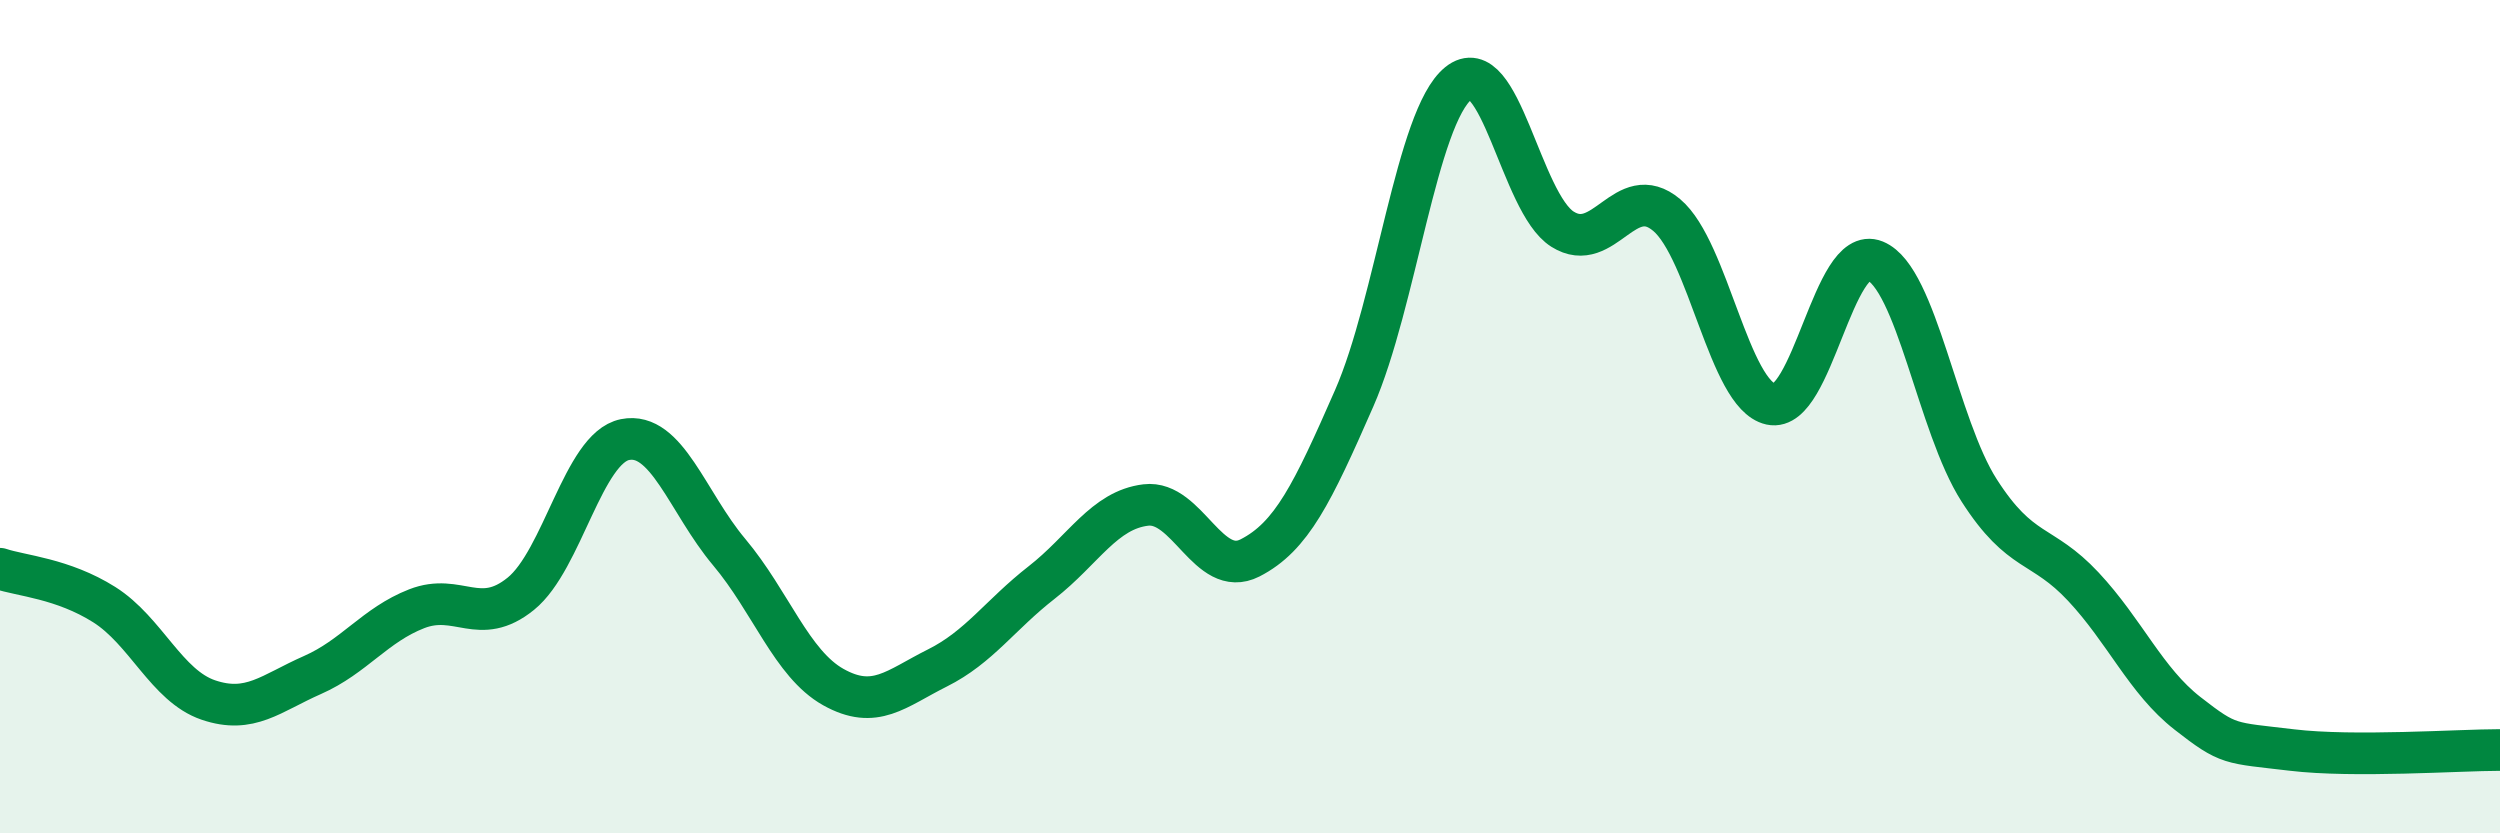
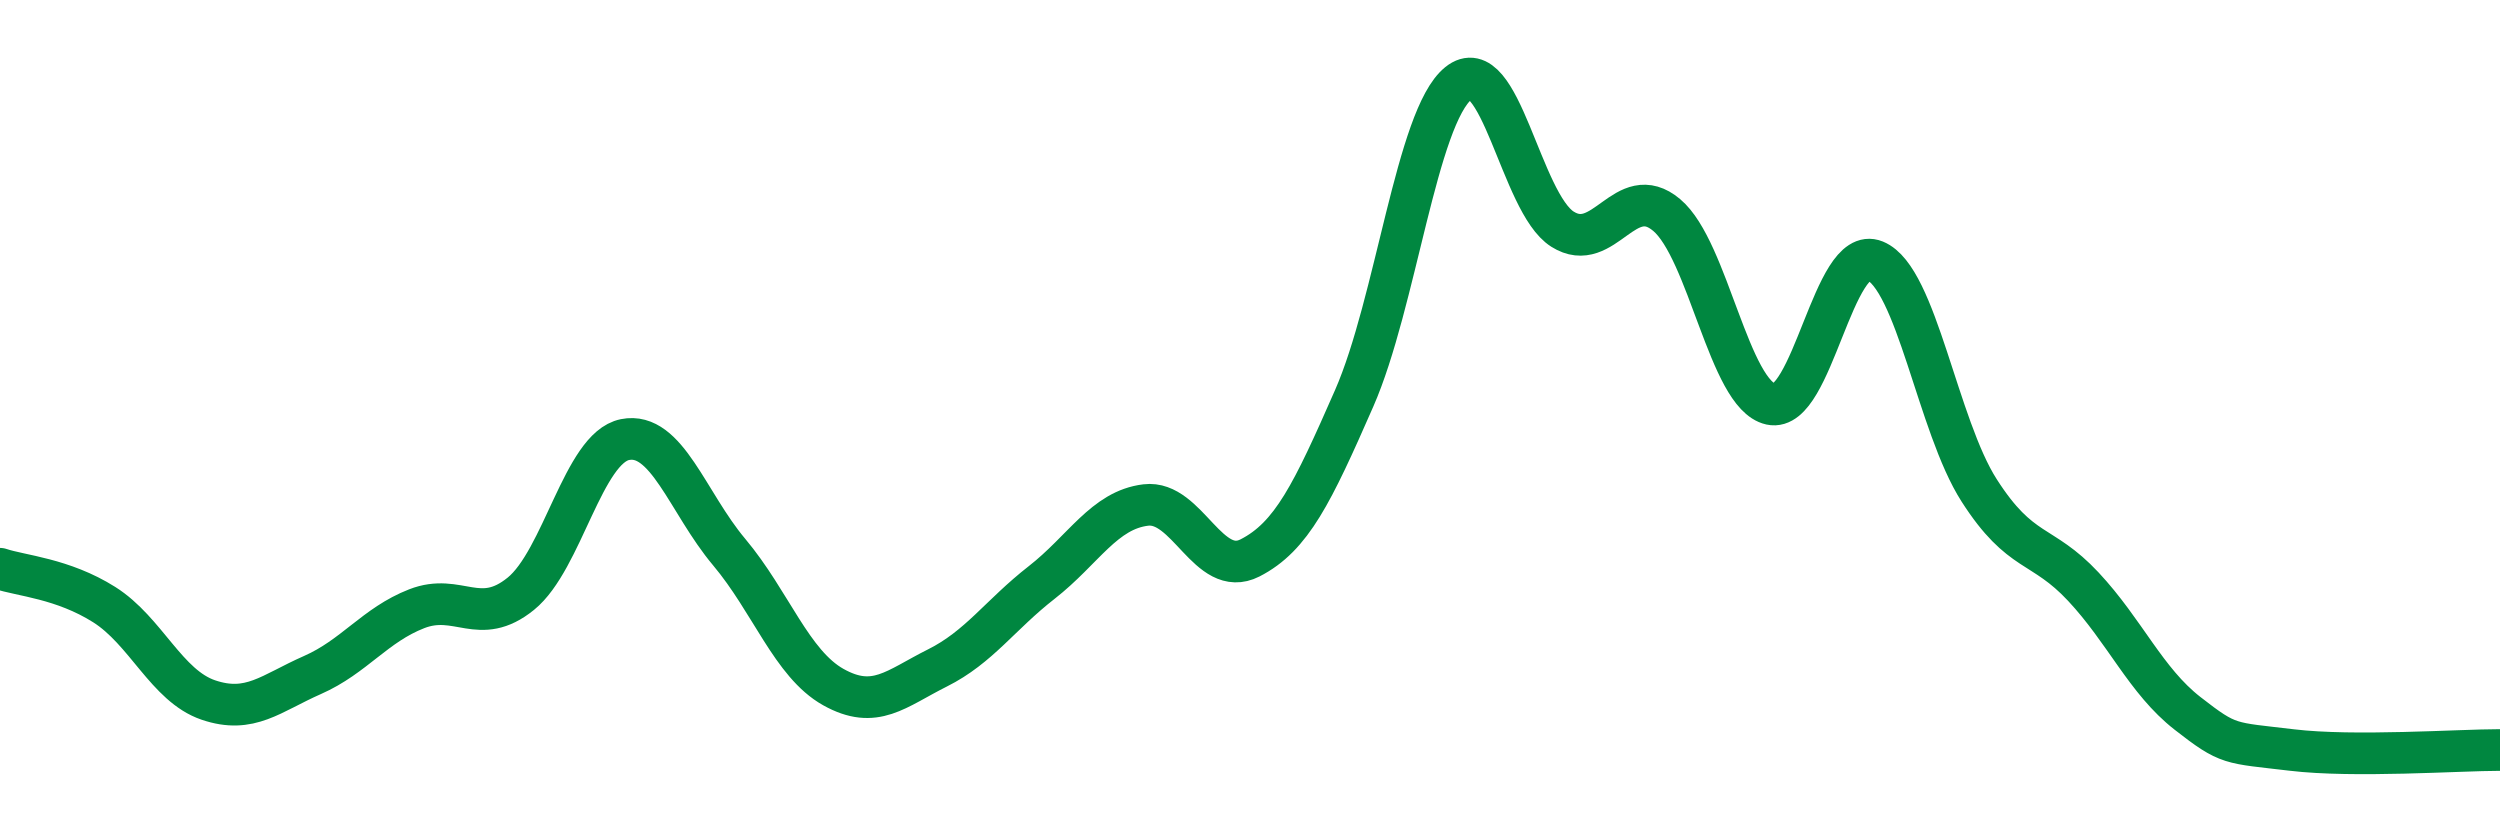
<svg xmlns="http://www.w3.org/2000/svg" width="60" height="20" viewBox="0 0 60 20">
-   <path d="M 0,13.65 C 0.5,13.82 1.5,13.88 2.5,14.51 C 3.5,15.14 4,16.46 5,16.8 C 6,17.14 6.5,16.64 7.5,16.2 C 8.5,15.76 9,15 10,14.61 C 11,14.22 11.5,15.06 12.5,14.25 C 13.5,13.44 14,10.75 15,10.55 C 16,10.35 16.5,12.06 17.5,13.25 C 18.5,14.44 19,15.93 20,16.49 C 21,17.05 21.5,16.53 22.5,16.03 C 23.5,15.53 24,14.76 25,13.98 C 26,13.2 26.5,12.24 27.5,12.12 C 28.5,12 29,13.9 30,13.39 C 31,12.88 31.5,11.84 32.5,9.56 C 33.5,7.28 34,2.81 35,2 C 36,1.19 36.5,4.87 37.5,5.5 C 38.5,6.13 39,4.32 40,5.16 C 41,6 41.5,9.48 42.5,9.7 C 43.5,9.92 44,5.85 45,6.26 C 46,6.67 46.5,10.21 47.5,11.77 C 48.5,13.33 49,13.01 50,14.08 C 51,15.15 51.5,16.34 52.5,17.12 C 53.5,17.9 53.5,17.82 55,18 C 56.5,18.18 59,18 60,18L60 20L0 20Z" fill="#008740" opacity="0.1" stroke-linecap="round" stroke-linejoin="round" />
  <path d="M 0,13.65 C 0.5,13.82 1.5,13.88 2.5,14.51 C 3.5,15.14 4,16.46 5,16.8 C 6,17.14 6.5,16.64 7.5,16.2 C 8.5,15.76 9,15 10,14.61 C 11,14.22 11.5,15.06 12.5,14.25 C 13.5,13.44 14,10.75 15,10.55 C 16,10.35 16.5,12.06 17.5,13.25 C 18.5,14.44 19,15.93 20,16.49 C 21,17.05 21.5,16.53 22.5,16.03 C 23.5,15.53 24,14.76 25,13.98 C 26,13.2 26.5,12.24 27.5,12.12 C 28.5,12 29,13.9 30,13.39 C 31,12.88 31.5,11.84 32.5,9.56 C 33.5,7.28 34,2.81 35,2 C 36,1.19 36.5,4.87 37.5,5.5 C 38.5,6.13 39,4.32 40,5.16 C 41,6 41.5,9.48 42.5,9.7 C 43.5,9.92 44,5.85 45,6.26 C 46,6.67 46.5,10.21 47.5,11.77 C 48.5,13.33 49,13.01 50,14.08 C 51,15.15 51.5,16.34 52.5,17.12 C 53.5,17.9 53.5,17.82 55,18 C 56.5,18.18 59,18 60,18" stroke="#008740" stroke-width="1" fill="none" stroke-linecap="round" stroke-linejoin="round" />
</svg>